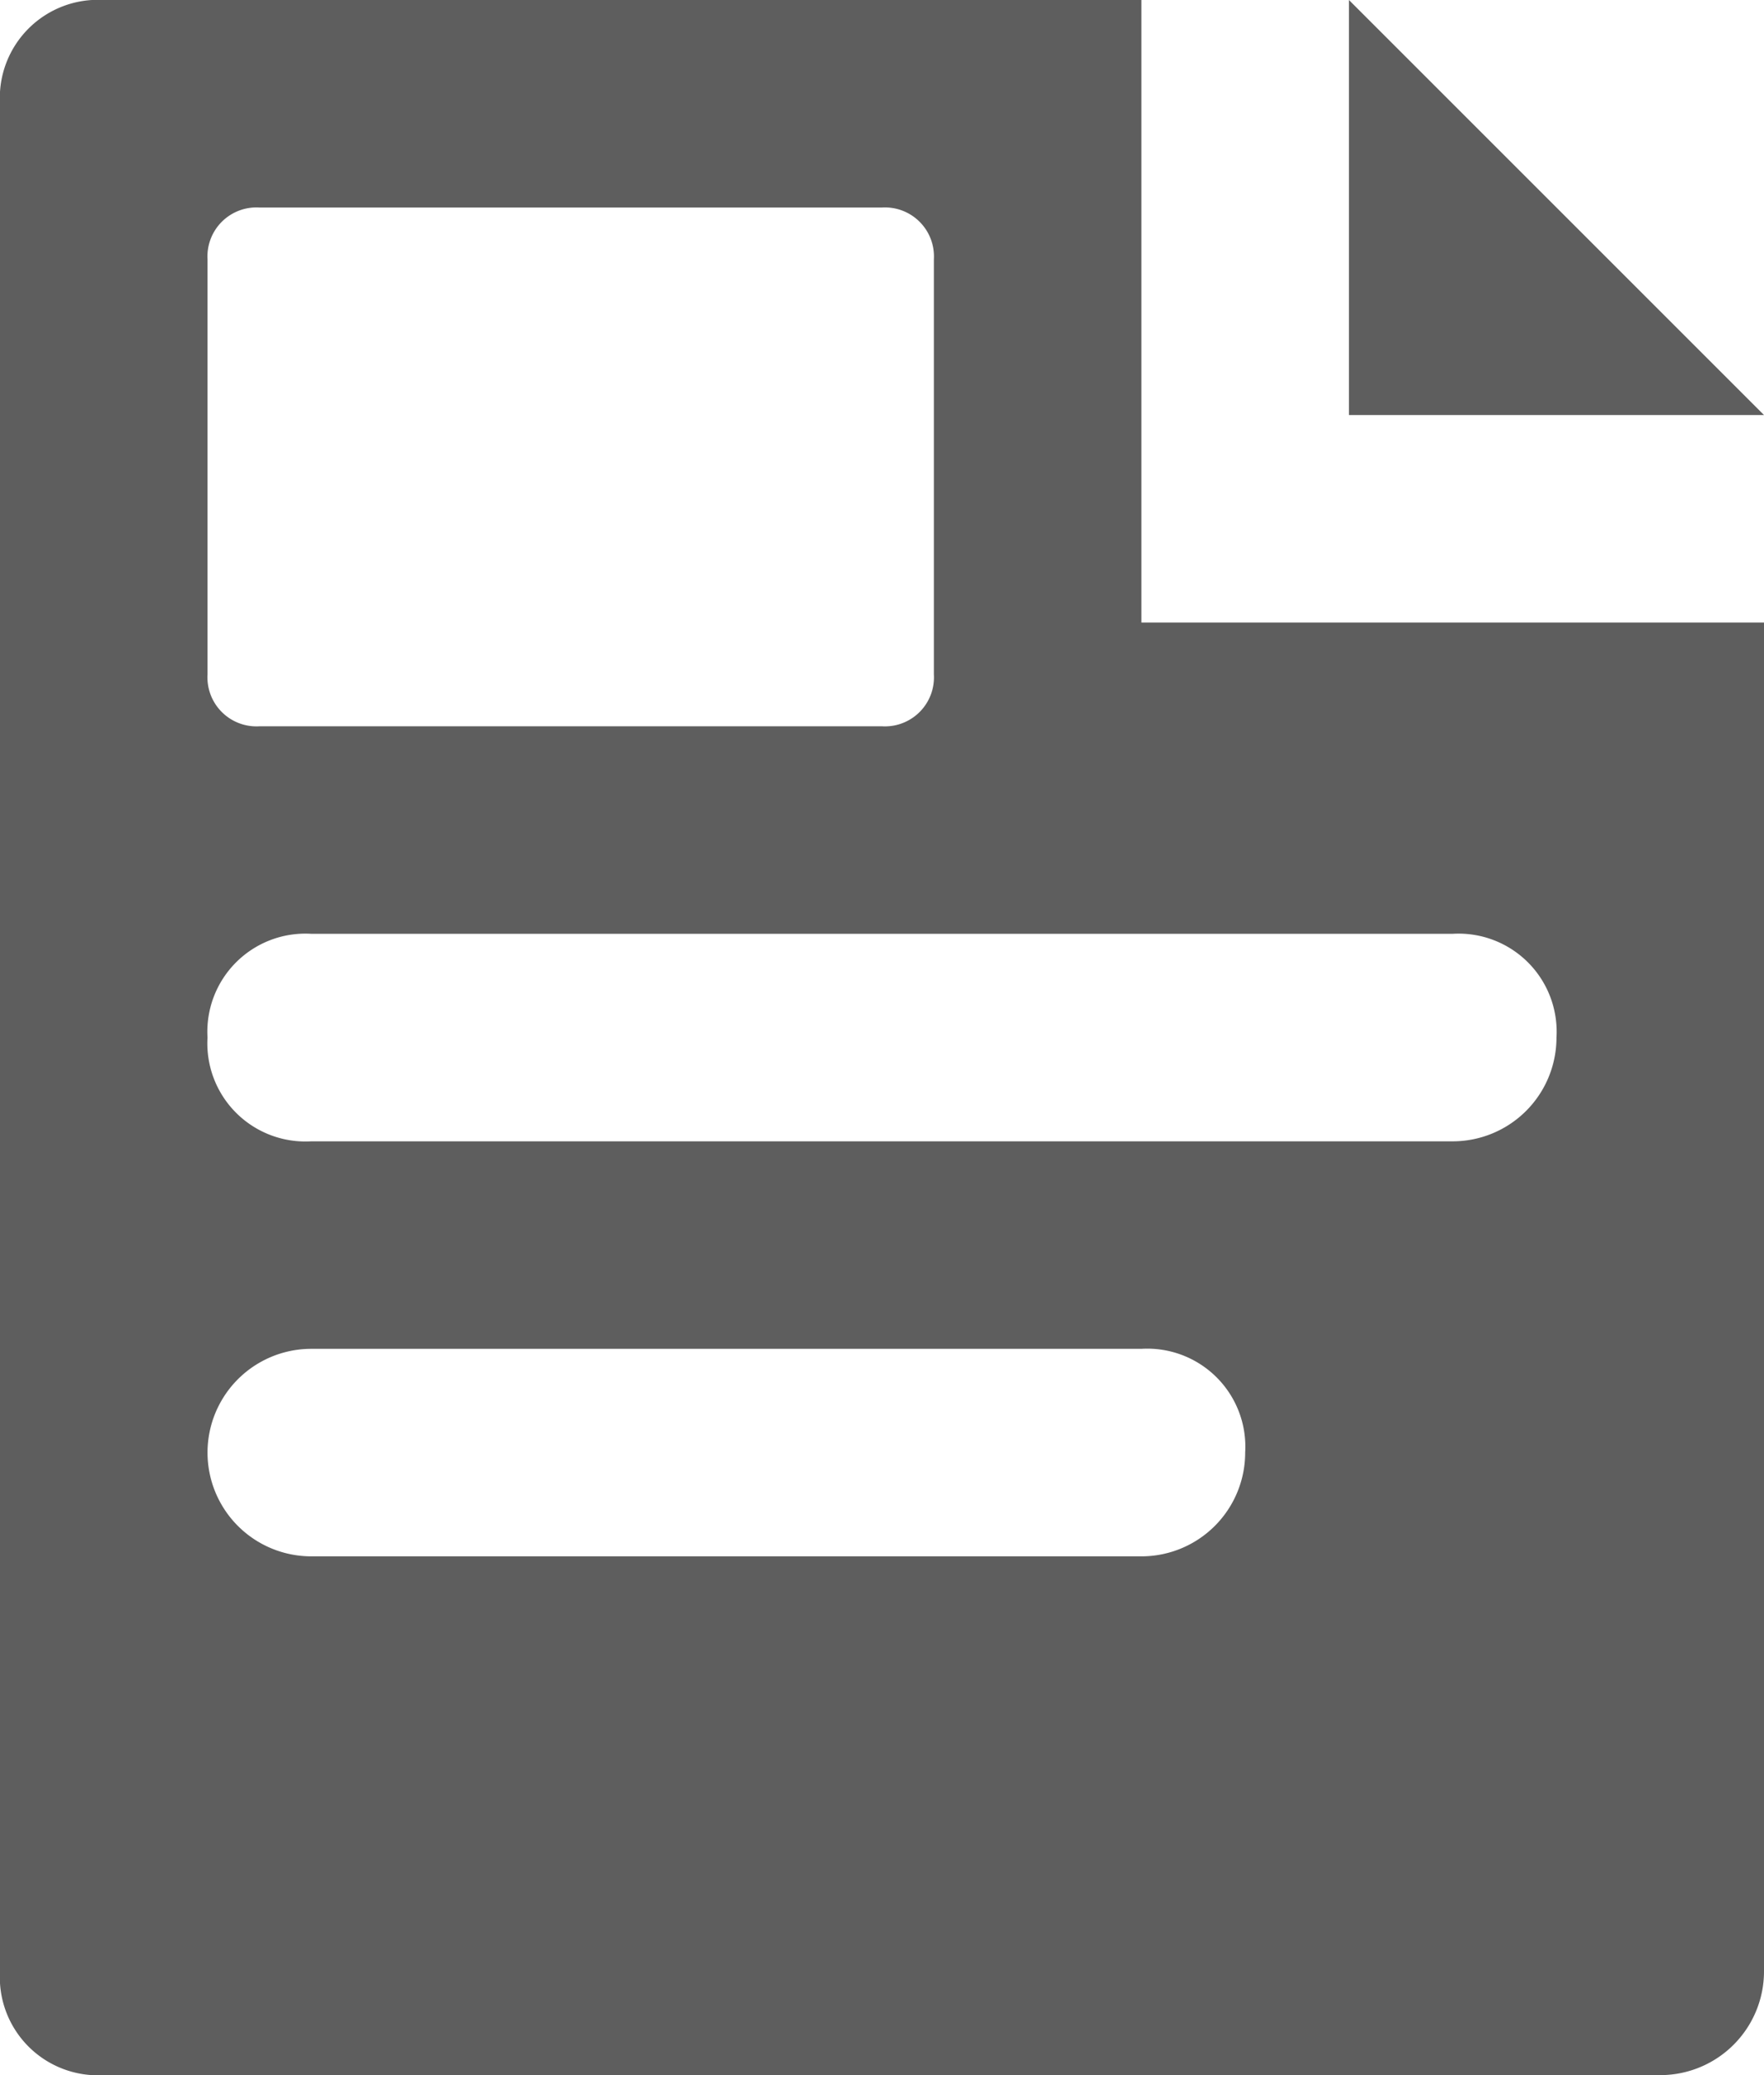
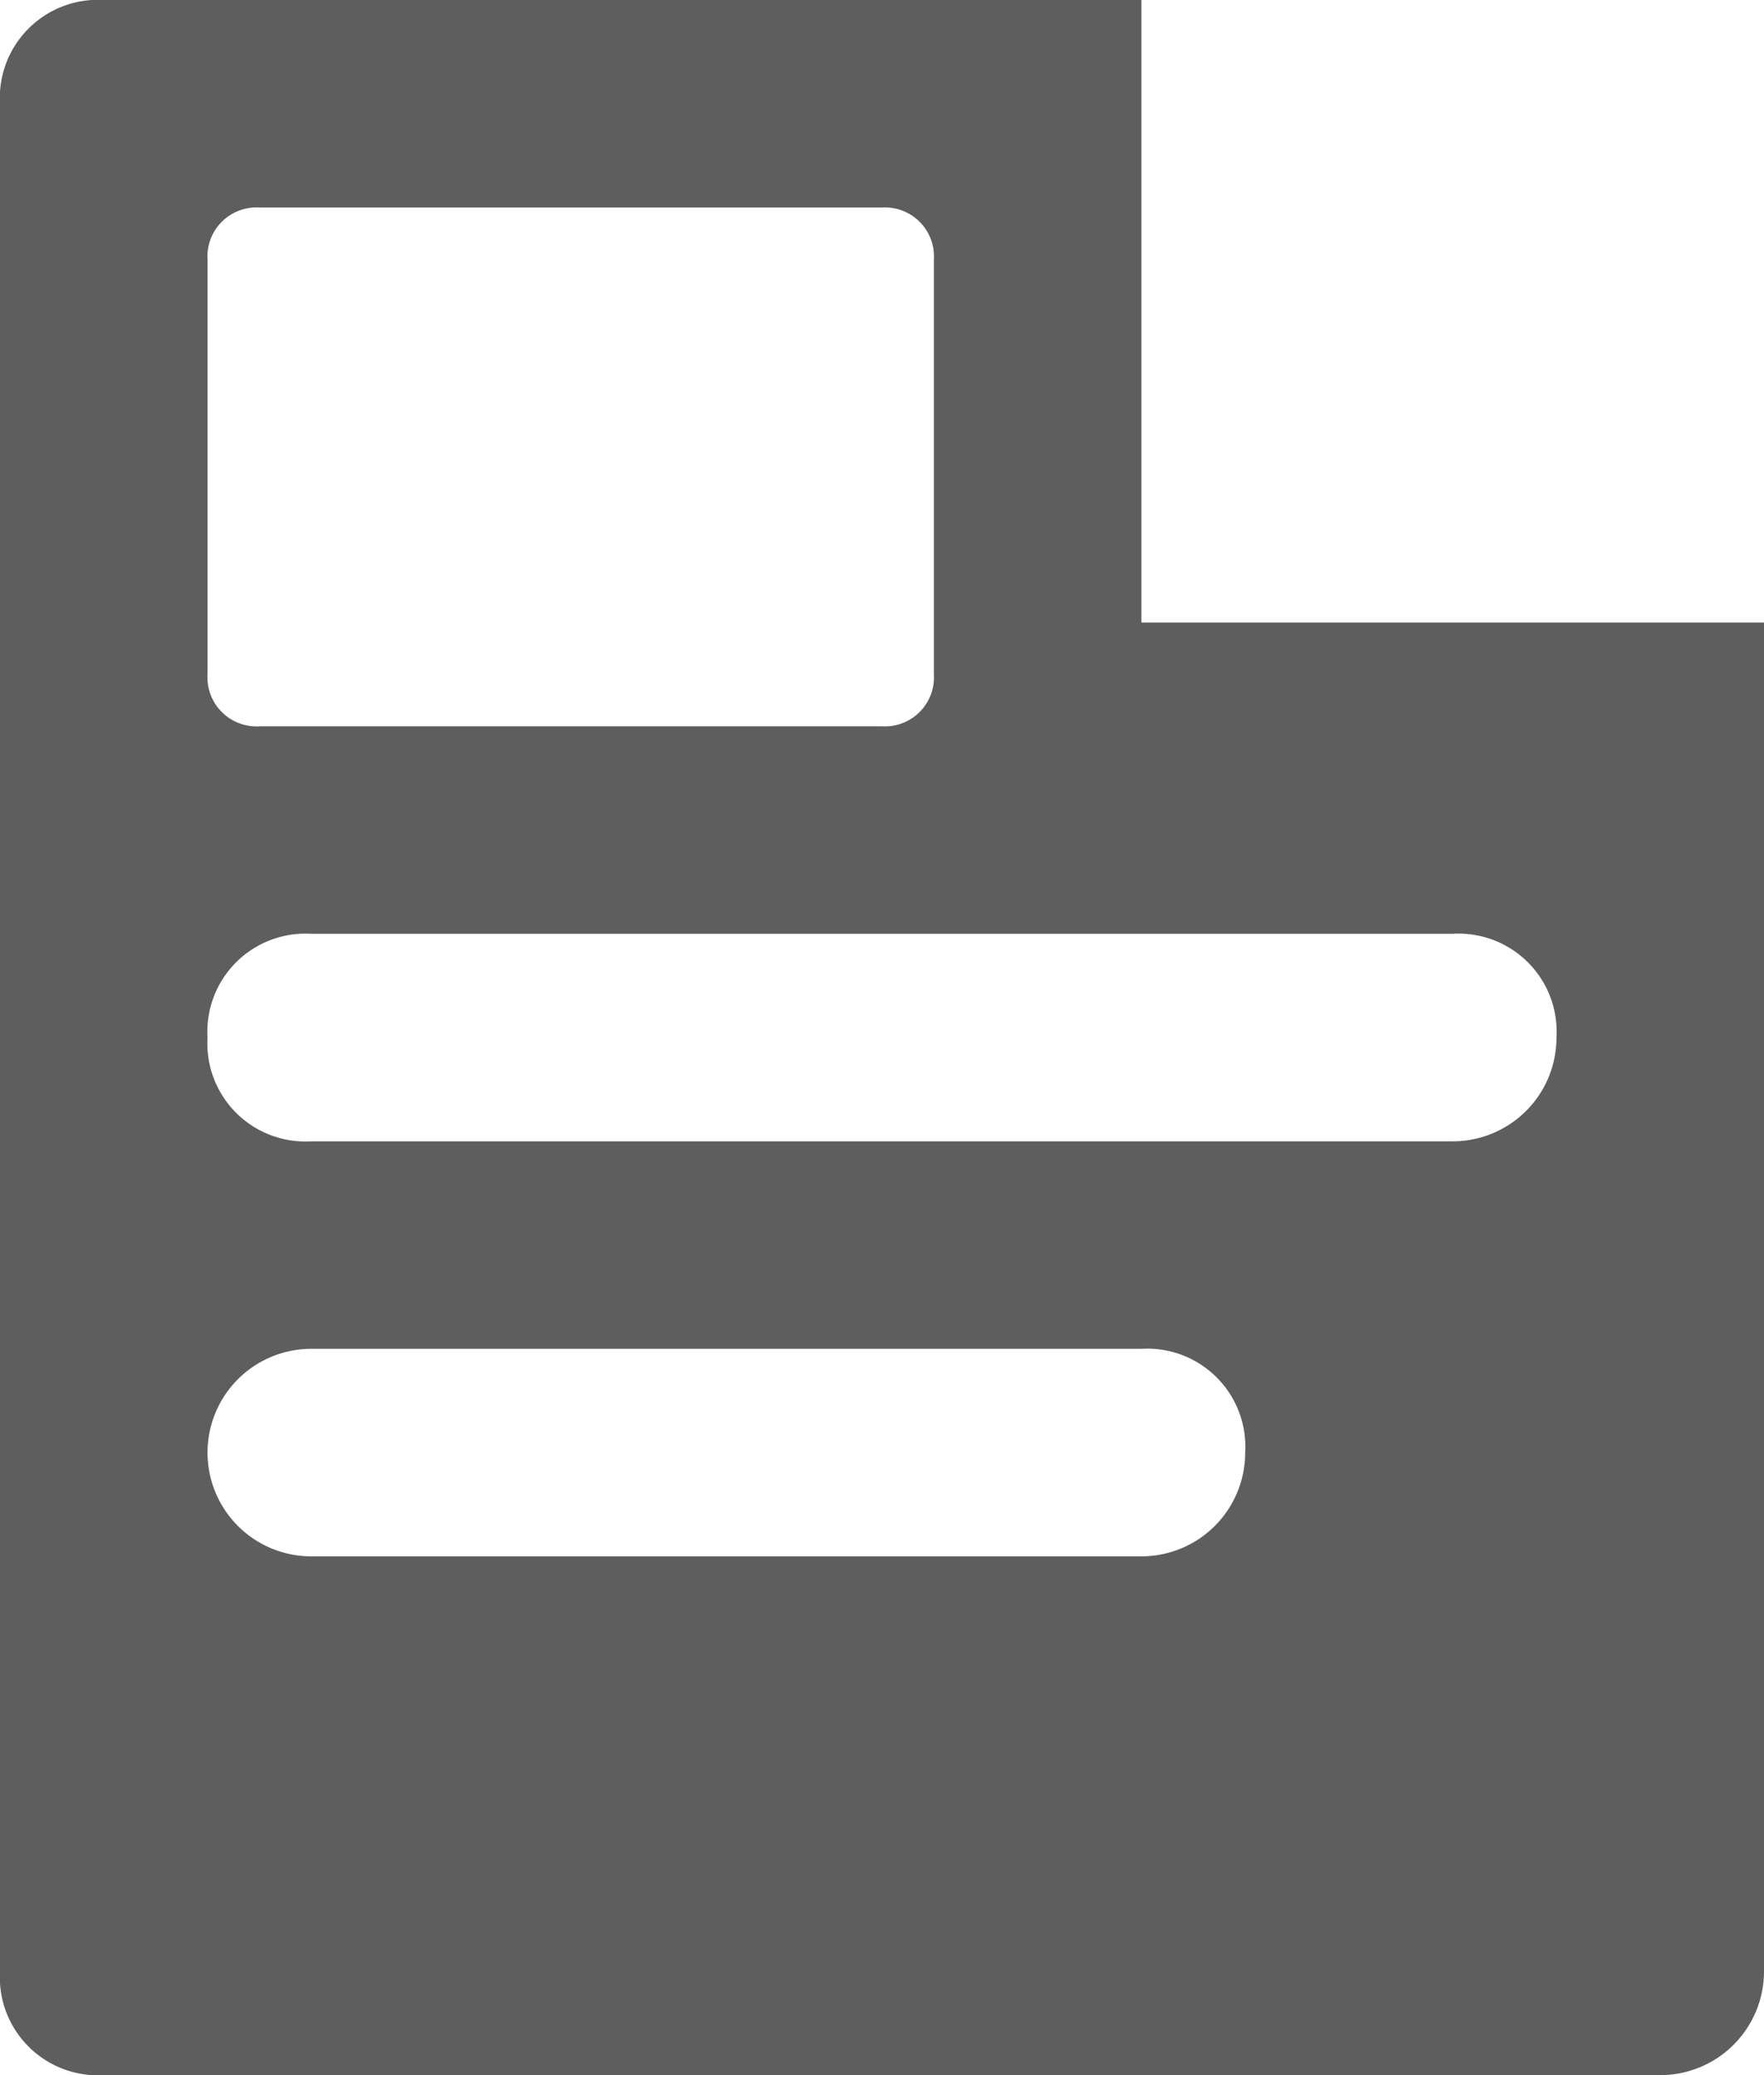
<svg xmlns="http://www.w3.org/2000/svg" width="13.6" height="16" viewBox="0 0 13.6 16">
  <g id="_002-newspaper" data-name="002-newspaper" transform="translate(-38.4)">
    <g id="Group_14868" data-name="Group 14868" transform="translate(48.8)">
      <g id="Group_14867" data-name="Group 14867">
-         <path id="Path_19509" data-name="Path 19509" d="M371.2,0V3.2h3.2Z" transform="translate(-371.2)" fill="#5e5e5e" />
-       </g>
+         </g>
    </g>
    <g id="Group_14870" data-name="Group 14870" transform="translate(38.4)">
      <g id="Group_14869" data-name="Group 14869">
        <path id="Path_19510" data-name="Path 19510" d="M47.2,4.8V0h-8a.756.756,0,0,0-.8.8V15.2a.756.756,0,0,0,.8.8h12a.8.8,0,0,0,.8-.8V4.8ZM40,2a.378.378,0,0,1,.4-.4h4.8a.378.378,0,0,1,.4.4V5.2a.378.378,0,0,1-.4.4H40.4a.378.378,0,0,1-.4-.4Zm7.2,10H40.8a.8.8,0,0,1,0-1.6h6.4a.756.756,0,0,1,.8.8A.8.8,0,0,1,47.2,12Zm2.4-3.2H40.8A.756.756,0,0,1,40,8a.756.756,0,0,1,.8-.8h8.8a.756.756,0,0,1,.8.8A.8.8,0,0,1,49.6,8.8Z" transform="translate(-38.4)" fill="#5e5e5e" />
      </g>
    </g>
  </g>
</svg>